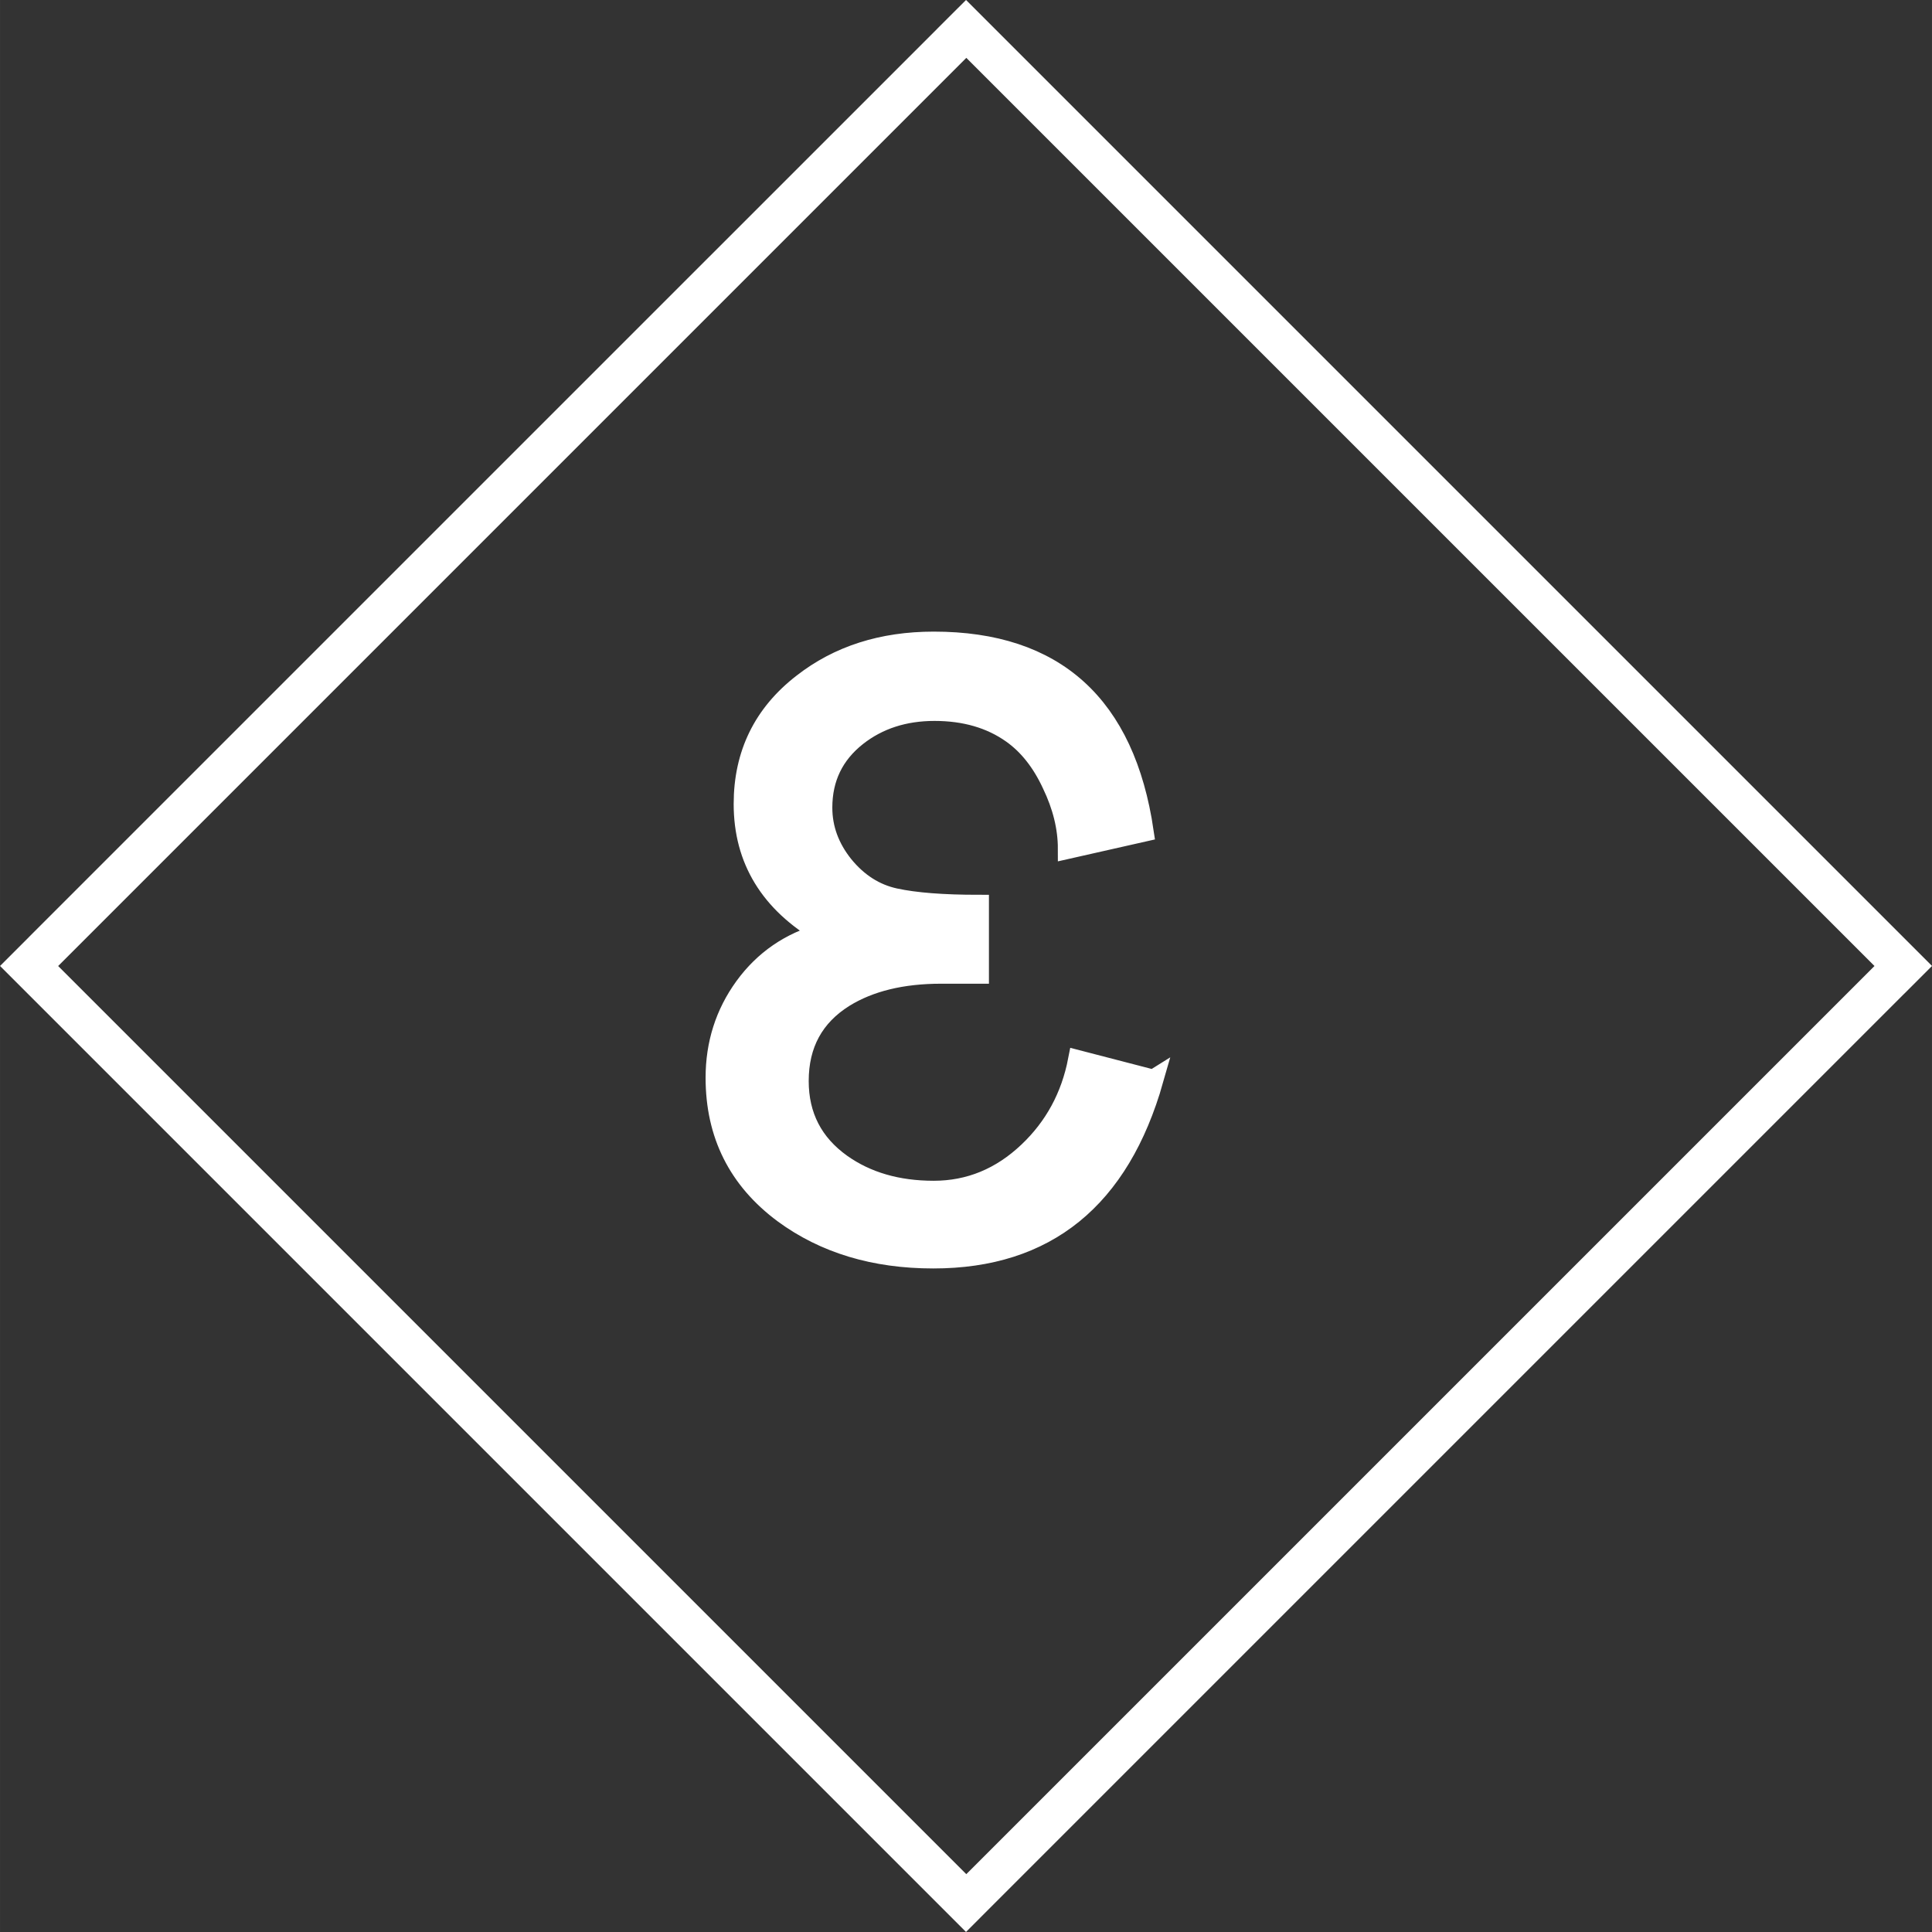
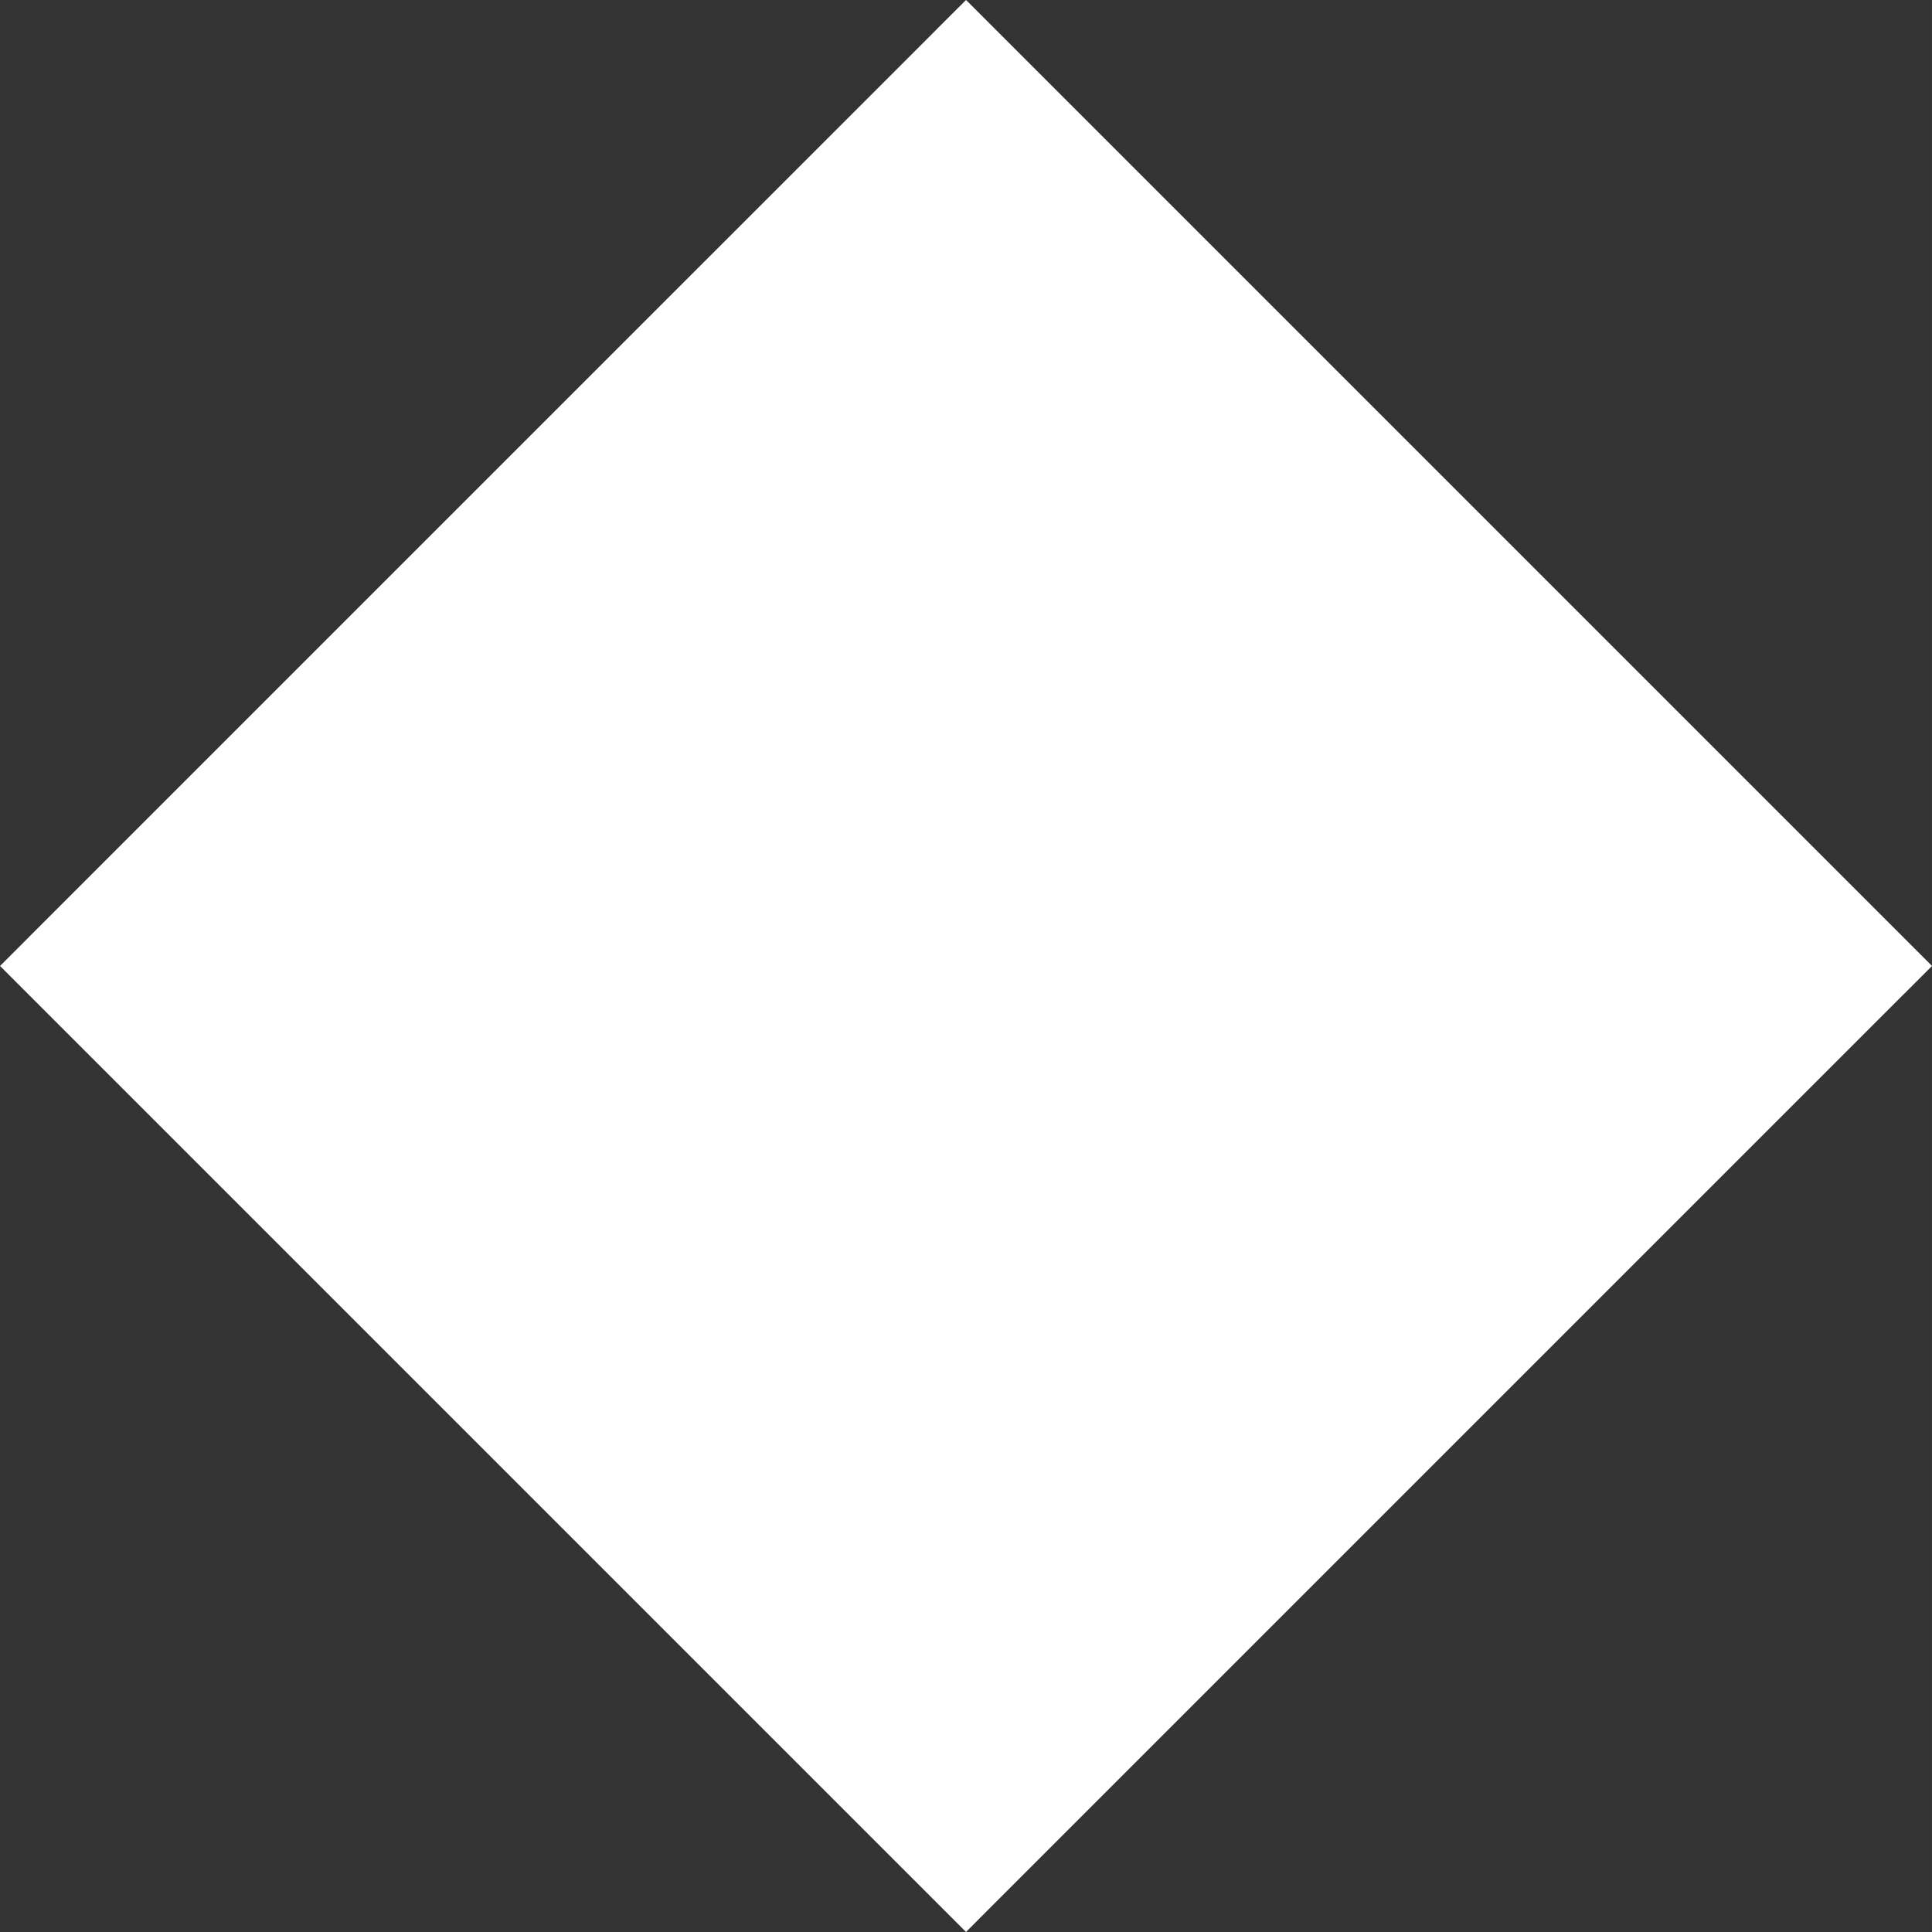
<svg xmlns="http://www.w3.org/2000/svg" xmlns:ns1="http://www.inkscape.org/namespaces/inkscape" xmlns:ns2="http://sodipodi.sourceforge.net/DTD/sodipodi-0.dtd" width="25.359mm" height="25.359mm" viewBox="0 0 89.855 89.856" id="svg4583" version="1.1" ns1:version="0.91 r13725" ns2:docname="icon_diamond_white.svg">
  <rect x="0" y="0" width="89.855" height="89.856" fill="#333333" stroke="none" />
  <defs id="defs4585" />
  <ns2:namedview id="base" pagecolor="#ffffff" bordercolor="#666666" borderopacity="1.0" ns1:pageopacity="0.0" ns1:pageshadow="2" ns1:zoom="5.6" ns1:cx="69.823293" ns1:cy="43.577317" ns1:document-units="px" ns1:current-layer="layer1" showgrid="false" fit-margin-top="0" fit-margin-left="0" fit-margin-right="0" fit-margin-bottom="0" ns1:window-width="1920" ns1:window-height="1027" ns1:window-x="-8" ns1:window-y="-8" ns1:window-maximized="1" />
  <g ns1:label="Layer 1" ns1:groupmode="layer" id="layer1" transform="translate(-235.072,-304.577)">
-     <path ns1:connector-curvature="0" style="fill:#ffffff;fill-opacity:1;fill-rule:nonzero;stroke:none" d="m 280,304.577 -1.338,1.336 0,0.002 -42.238,42.236 0,0.002 -0.074,0.074 -1.277,1.277 1.277,1.277 42.312,42.312 1.338,1.338 1.352,-1.354 42.238,-42.238 0.076,-0.074 1.262,-1.262 -1.262,-1.262 -0.076,-0.076 -42.238,-42.238 -1.352,-1.352 z m 0.014,2.691 42.238,42.236 0,0.002 -42.238,42.236 -0.002,0 -42.236,-42.236 42.238,-42.238 z" id="path4230" />
+     <path ns1:connector-curvature="0" style="fill:#ffffff;fill-opacity:1;fill-rule:nonzero;stroke:none" d="m 280,304.577 -1.338,1.336 0,0.002 -42.238,42.236 0,0.002 -0.074,0.074 -1.277,1.277 1.277,1.277 42.312,42.312 1.338,1.338 1.352,-1.354 42.238,-42.238 0.076,-0.074 1.262,-1.262 -1.262,-1.262 -0.076,-0.076 -42.238,-42.238 -1.352,-1.352 z z" id="path4230" />
    <g style="font-variant:normal;font-weight:normal;font-size:38.747px;font-family:DejaVuSans;-inkscape-font-specification:DejaVuSans;writing-mode:lr-tb;fill:#ffffff;fill-opacity:1;fill-rule:nonzero;stroke:#ffffff;stroke-width:0.938;stroke-linecap:butt;stroke-linejoin:miter;stroke-miterlimit:10;stroke-dasharray:none;stroke-opacity:1" id="text4270">
-       <path d="m 288.714,354.797 q -2.365,8.306 -10.235,8.306 -4.106,0 -6.962,-2.1 -3.16,-2.346 -3.16,-6.3 0,-2.365 1.343,-4.219 1.362,-1.873 3.633,-2.497 -3.67,-2.138 -3.67,-6.016 0,-3.481 2.743,-5.6 2.497,-1.949 6.092,-1.949 8.457,0 9.762,8.835 l -3.519,0.795 q 0,-1.476 -0.738,-3.008 -0.719,-1.551 -1.873,-2.365 -1.476,-1.041 -3.595,-1.041 -2.119,0 -3.614,1.173 -1.608,1.268 -1.608,3.33 0,1.457 0.984,2.687 1.003,1.23 2.403,1.532 1.4,0.303 3.897,0.303 l 0,3.197 -1.76,0 q -2.724,0 -4.503,1.097 -2.119,1.324 -2.119,3.897 0,2.441 1.987,3.86 1.76,1.249 4.295,1.249 2.497,0 4.408,-1.816 1.816,-1.722 2.308,-4.257 l 3.5,0.908 z" style="fill:#ffffff;fill-opacity:1;stroke:#ffffff;stroke-width:0.938;stroke-opacity:1" id="path4137" />
-     </g>
+       </g>
  </g>
</svg>